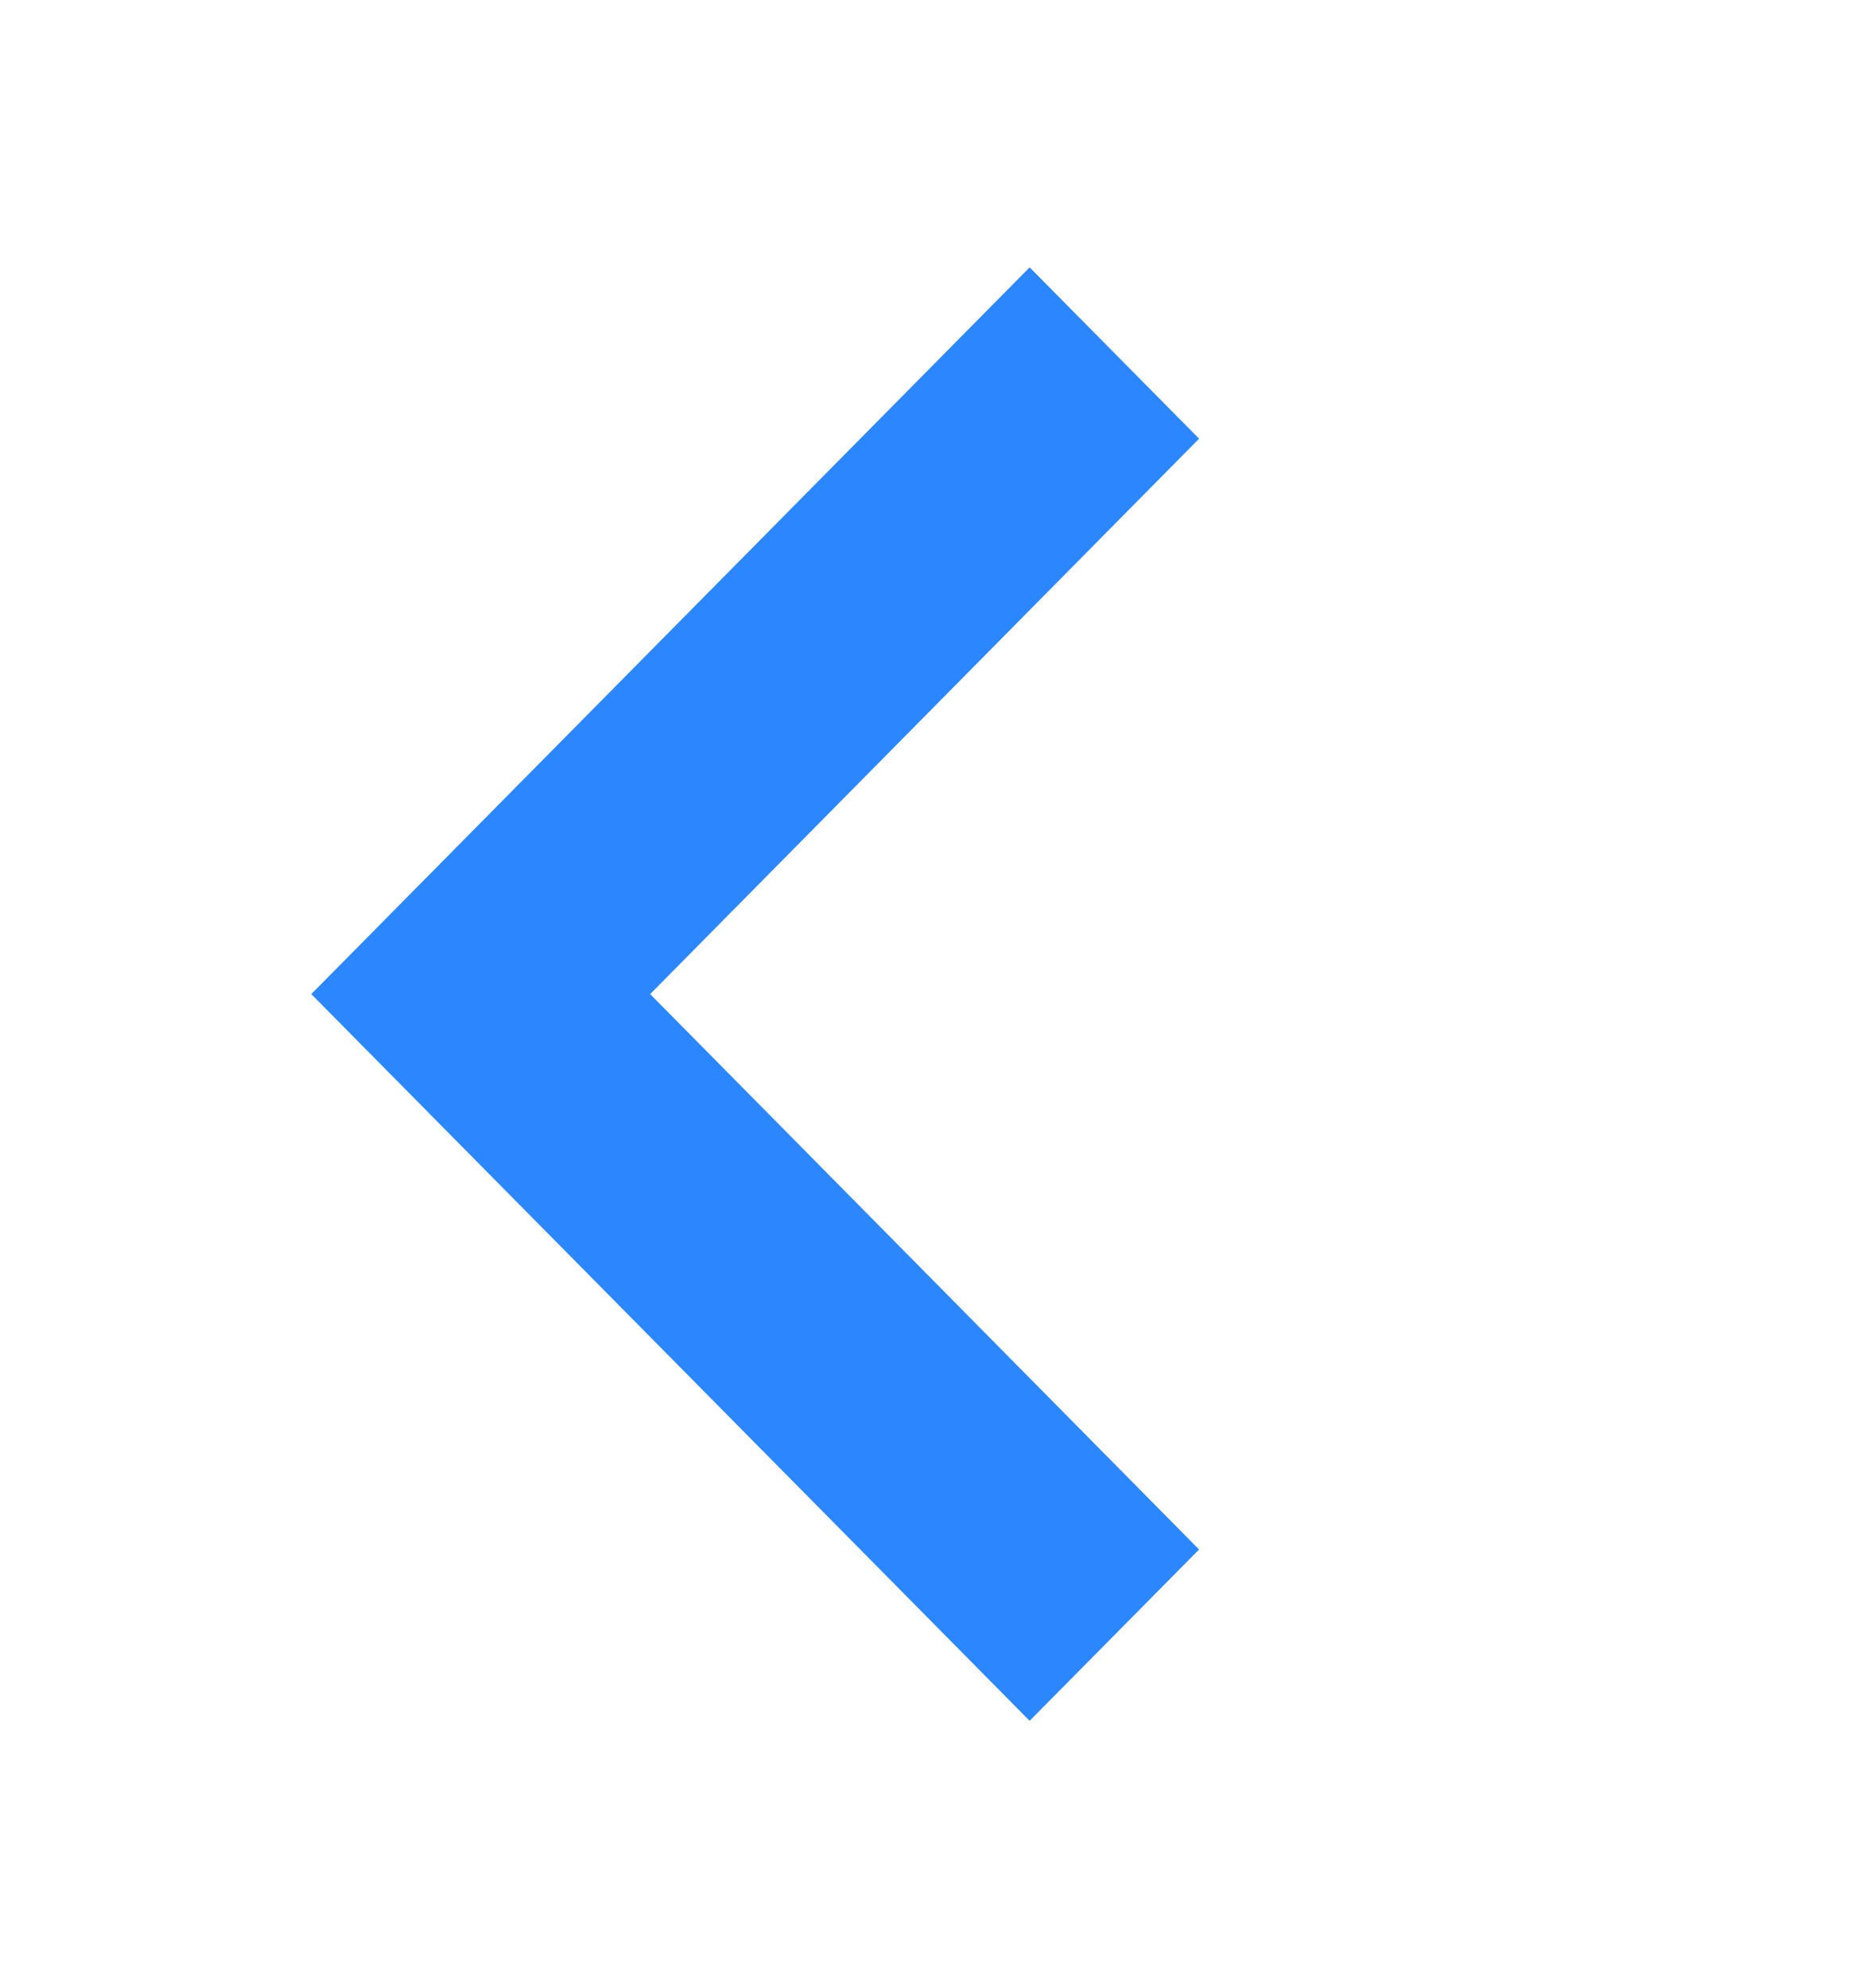
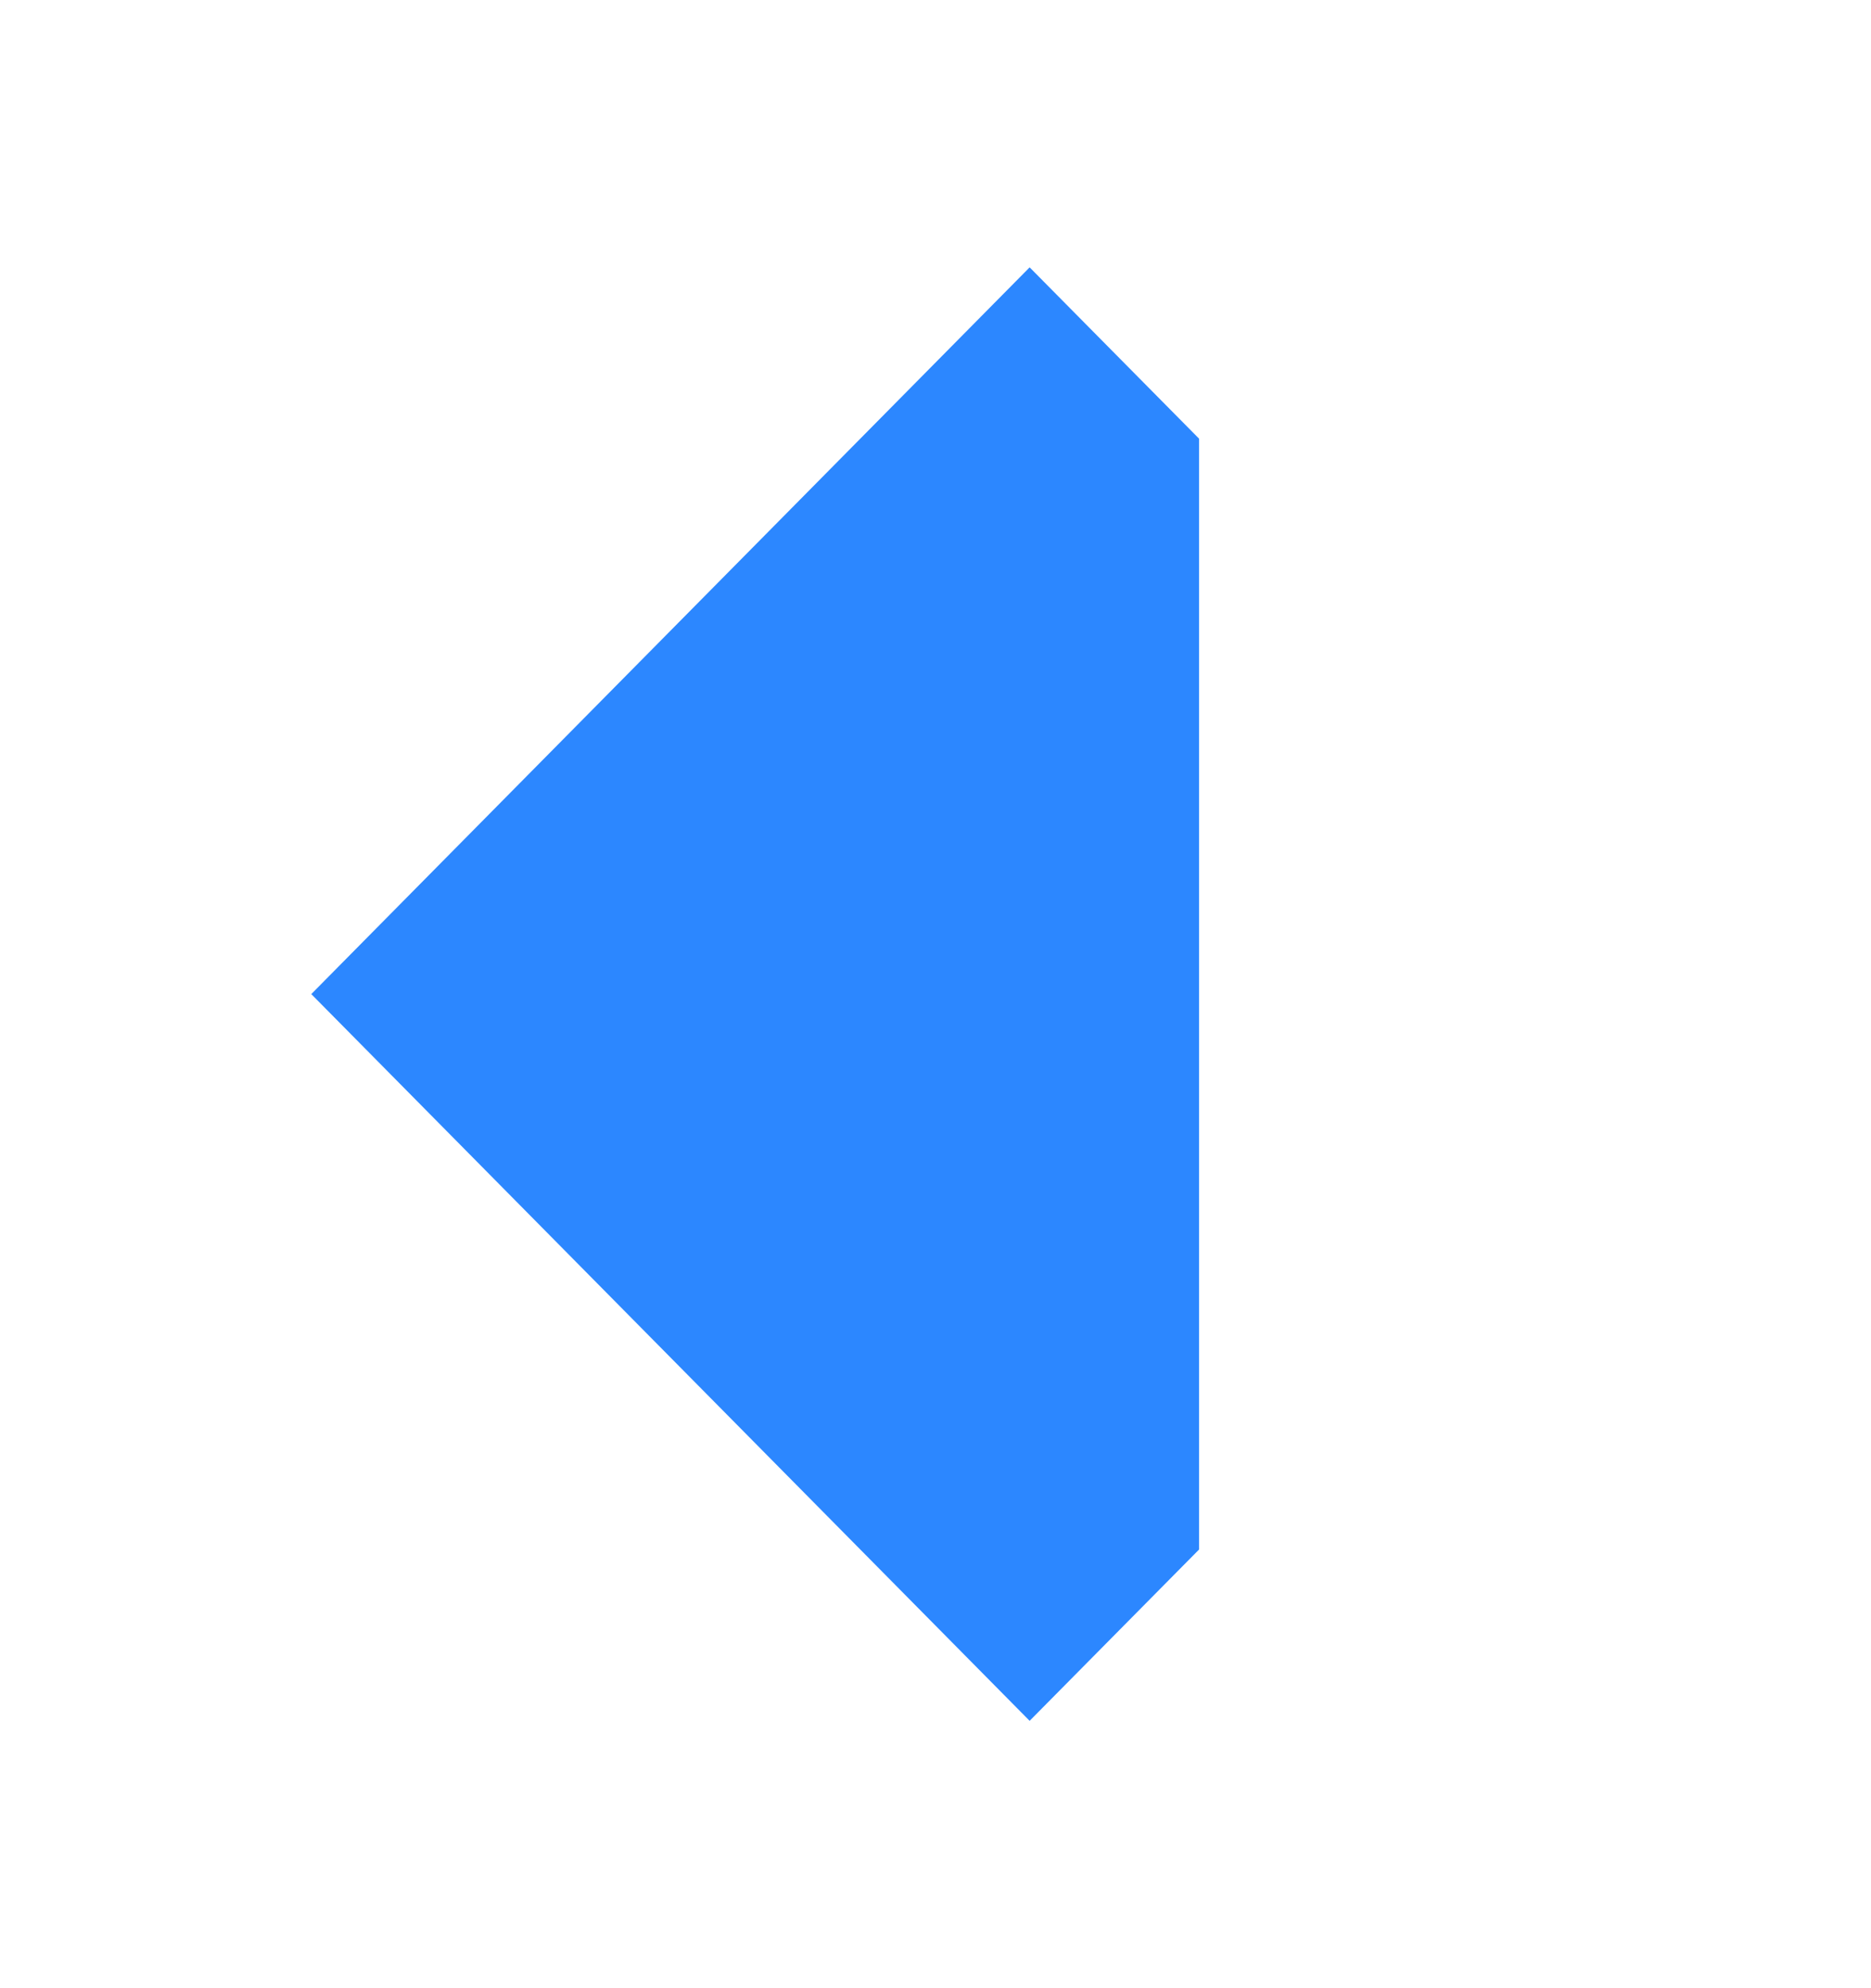
<svg xmlns="http://www.w3.org/2000/svg" width="16" height="17" viewBox="0 0 16 17" fill="none">
-   <path d="M10.254 13.249L5.56 8.5L10.254 3.751L8.805 2.286L2.662 8.5L8.805 14.714L10.254 13.249Z" fill="#2C87FF" />
+   <path d="M10.254 13.249L10.254 3.751L8.805 2.286L2.662 8.5L8.805 14.714L10.254 13.249Z" fill="#2C87FF" />
</svg>